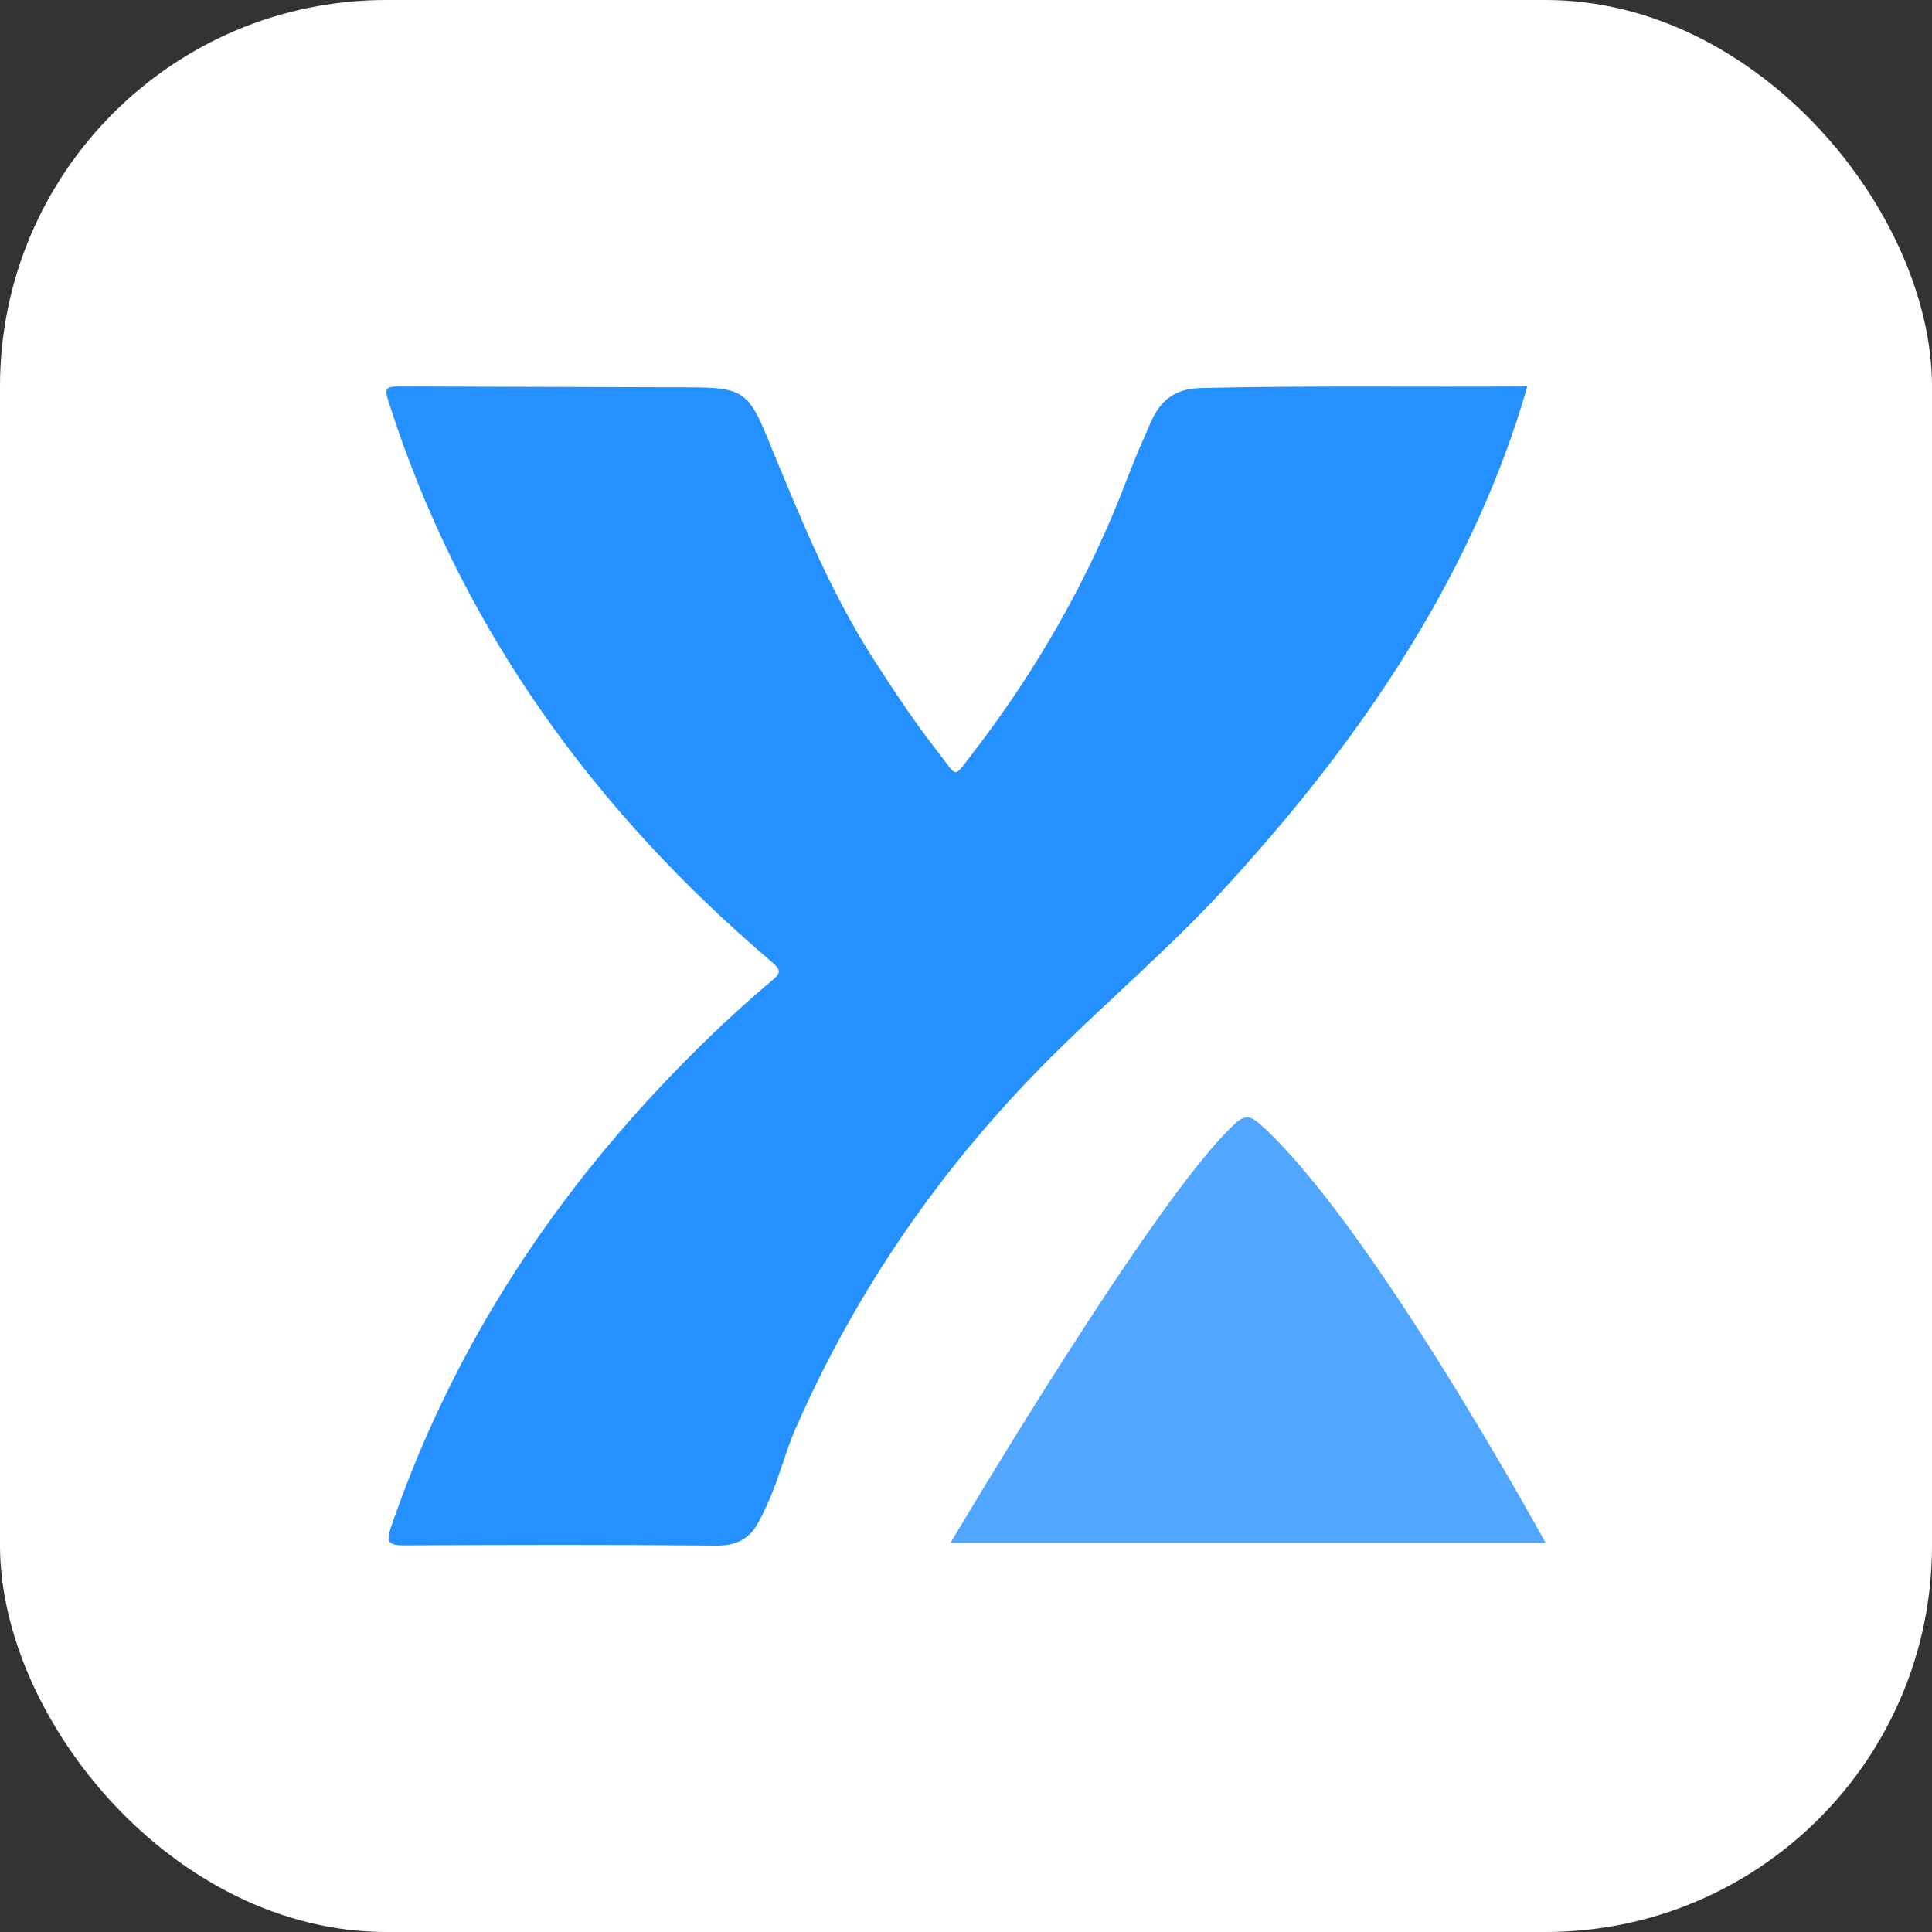
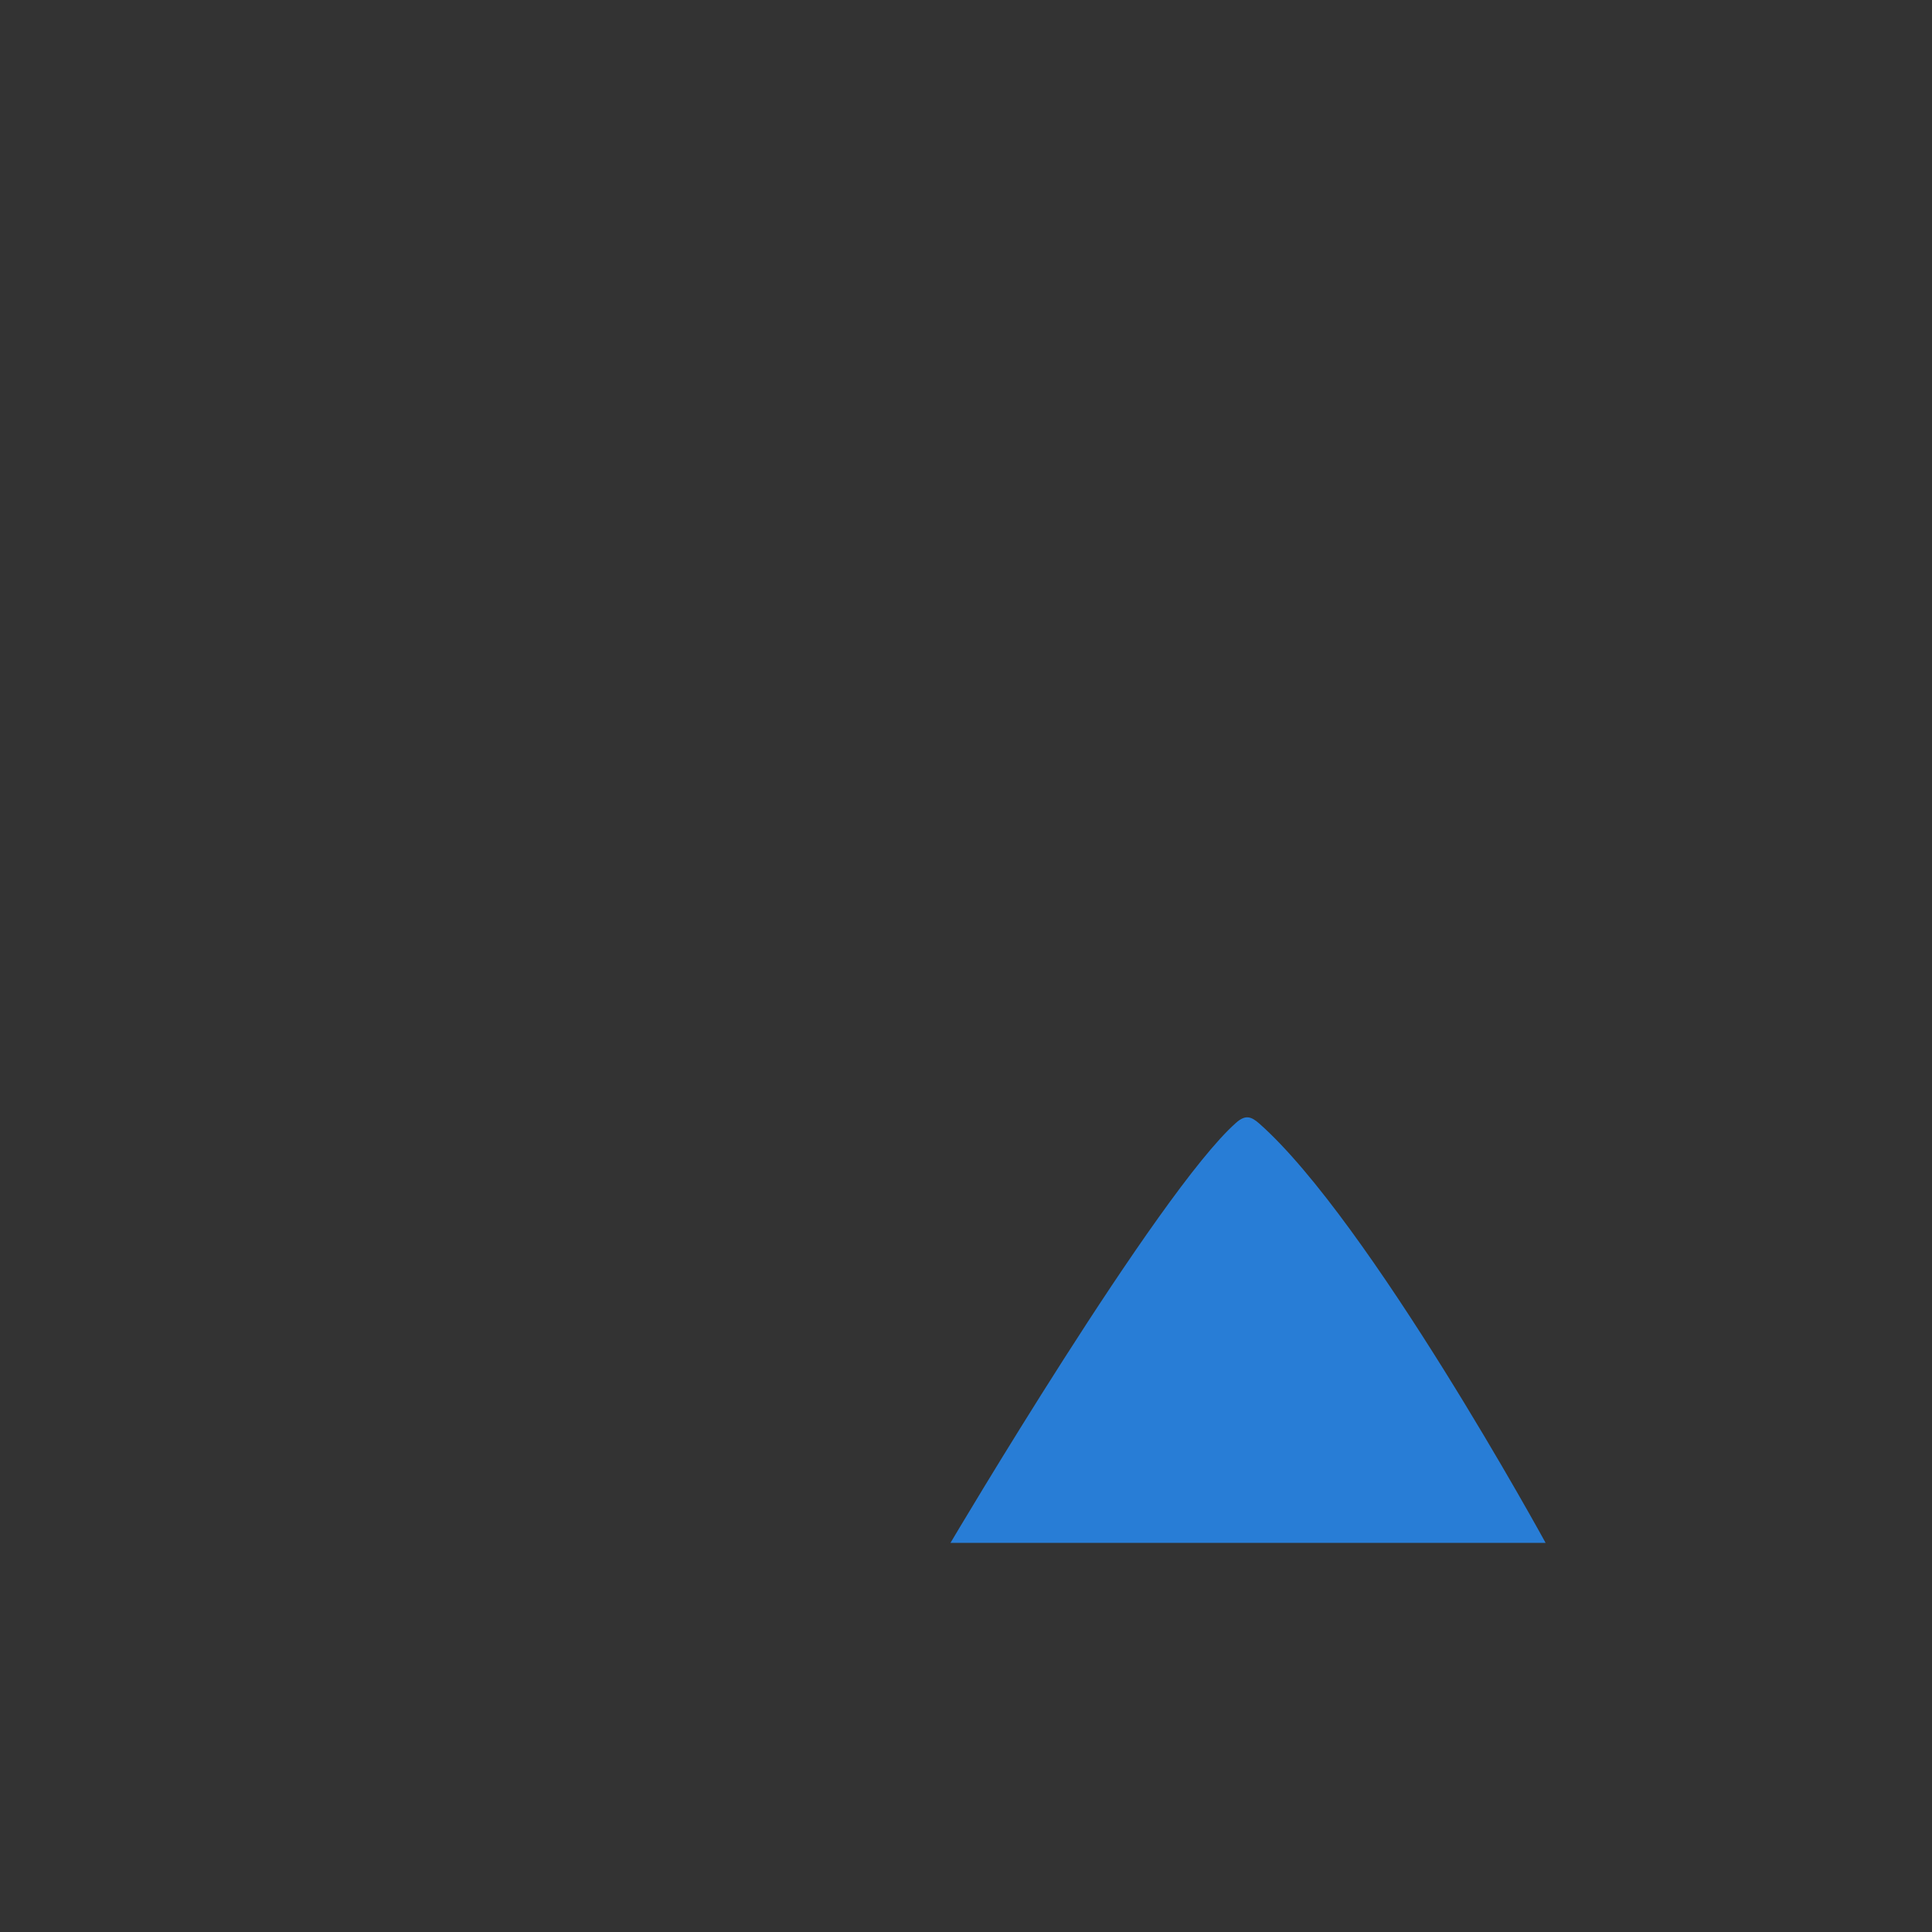
<svg xmlns="http://www.w3.org/2000/svg" width="40" height="40" viewBox="0 0 40 40" fill="none">
  <rect x="0" y="0" width="40" height="40" fill="#333333" stroke="none" />
-   <rect x="0" y="0" width="40" height="40" rx="8" fill="#FFFFFF" />
-   <path d="M31.623 8C31.347 8.955 31.012 9.849 30.617 10.722C29.324 13.58 27.471 16.093 25.324 18.425C24.195 19.651 22.913 20.735 21.734 21.914C19.486 24.161 17.728 26.713 16.473 29.574C16.296 29.978 16.18 30.407 16.022 30.819C15.93 31.059 15.823 31.296 15.7 31.523C15.521 31.85 15.259 32.004 14.833 32C12.68 31.979 10.527 31.985 8.375 31.995C8.043 31.997 7.99 31.927 8.093 31.624C9.313 28.057 11.313 24.93 13.982 22.176C14.619 21.518 15.284 20.888 15.989 20.296C16.171 20.144 16.169 20.078 15.979 19.916C12.266 16.757 9.554 12.977 8.082 8.432C7.943 8.001 7.94 8 8.399 8.001C10.37 8.007 12.343 8.013 14.315 8.02C15.329 8.023 15.497 8.114 15.865 9.007C16.522 10.598 17.153 12.199 18.098 13.666C18.527 14.334 18.967 14.995 19.46 15.623C19.826 16.09 19.733 16.12 20.107 15.636C21.479 13.862 22.567 11.945 23.351 9.873C23.494 9.494 23.659 9.123 23.822 8.751C24.013 8.315 24.297 8.048 24.859 8.034C27.1 7.98 29.34 8.017 31.623 8L31.623 8Z" fill="#2590FF" />
  <g opacity="0.8">
    <path d="M32.001 31.943L19.679 31.943C19.679 31.943 23.972 24.682 25.589 23.248C25.782 23.076 25.901 23.111 26.072 23.262C28.355 25.277 32 31.943 32 31.943L32.001 31.943Z" fill="#2590FF" />
  </g>
</svg>